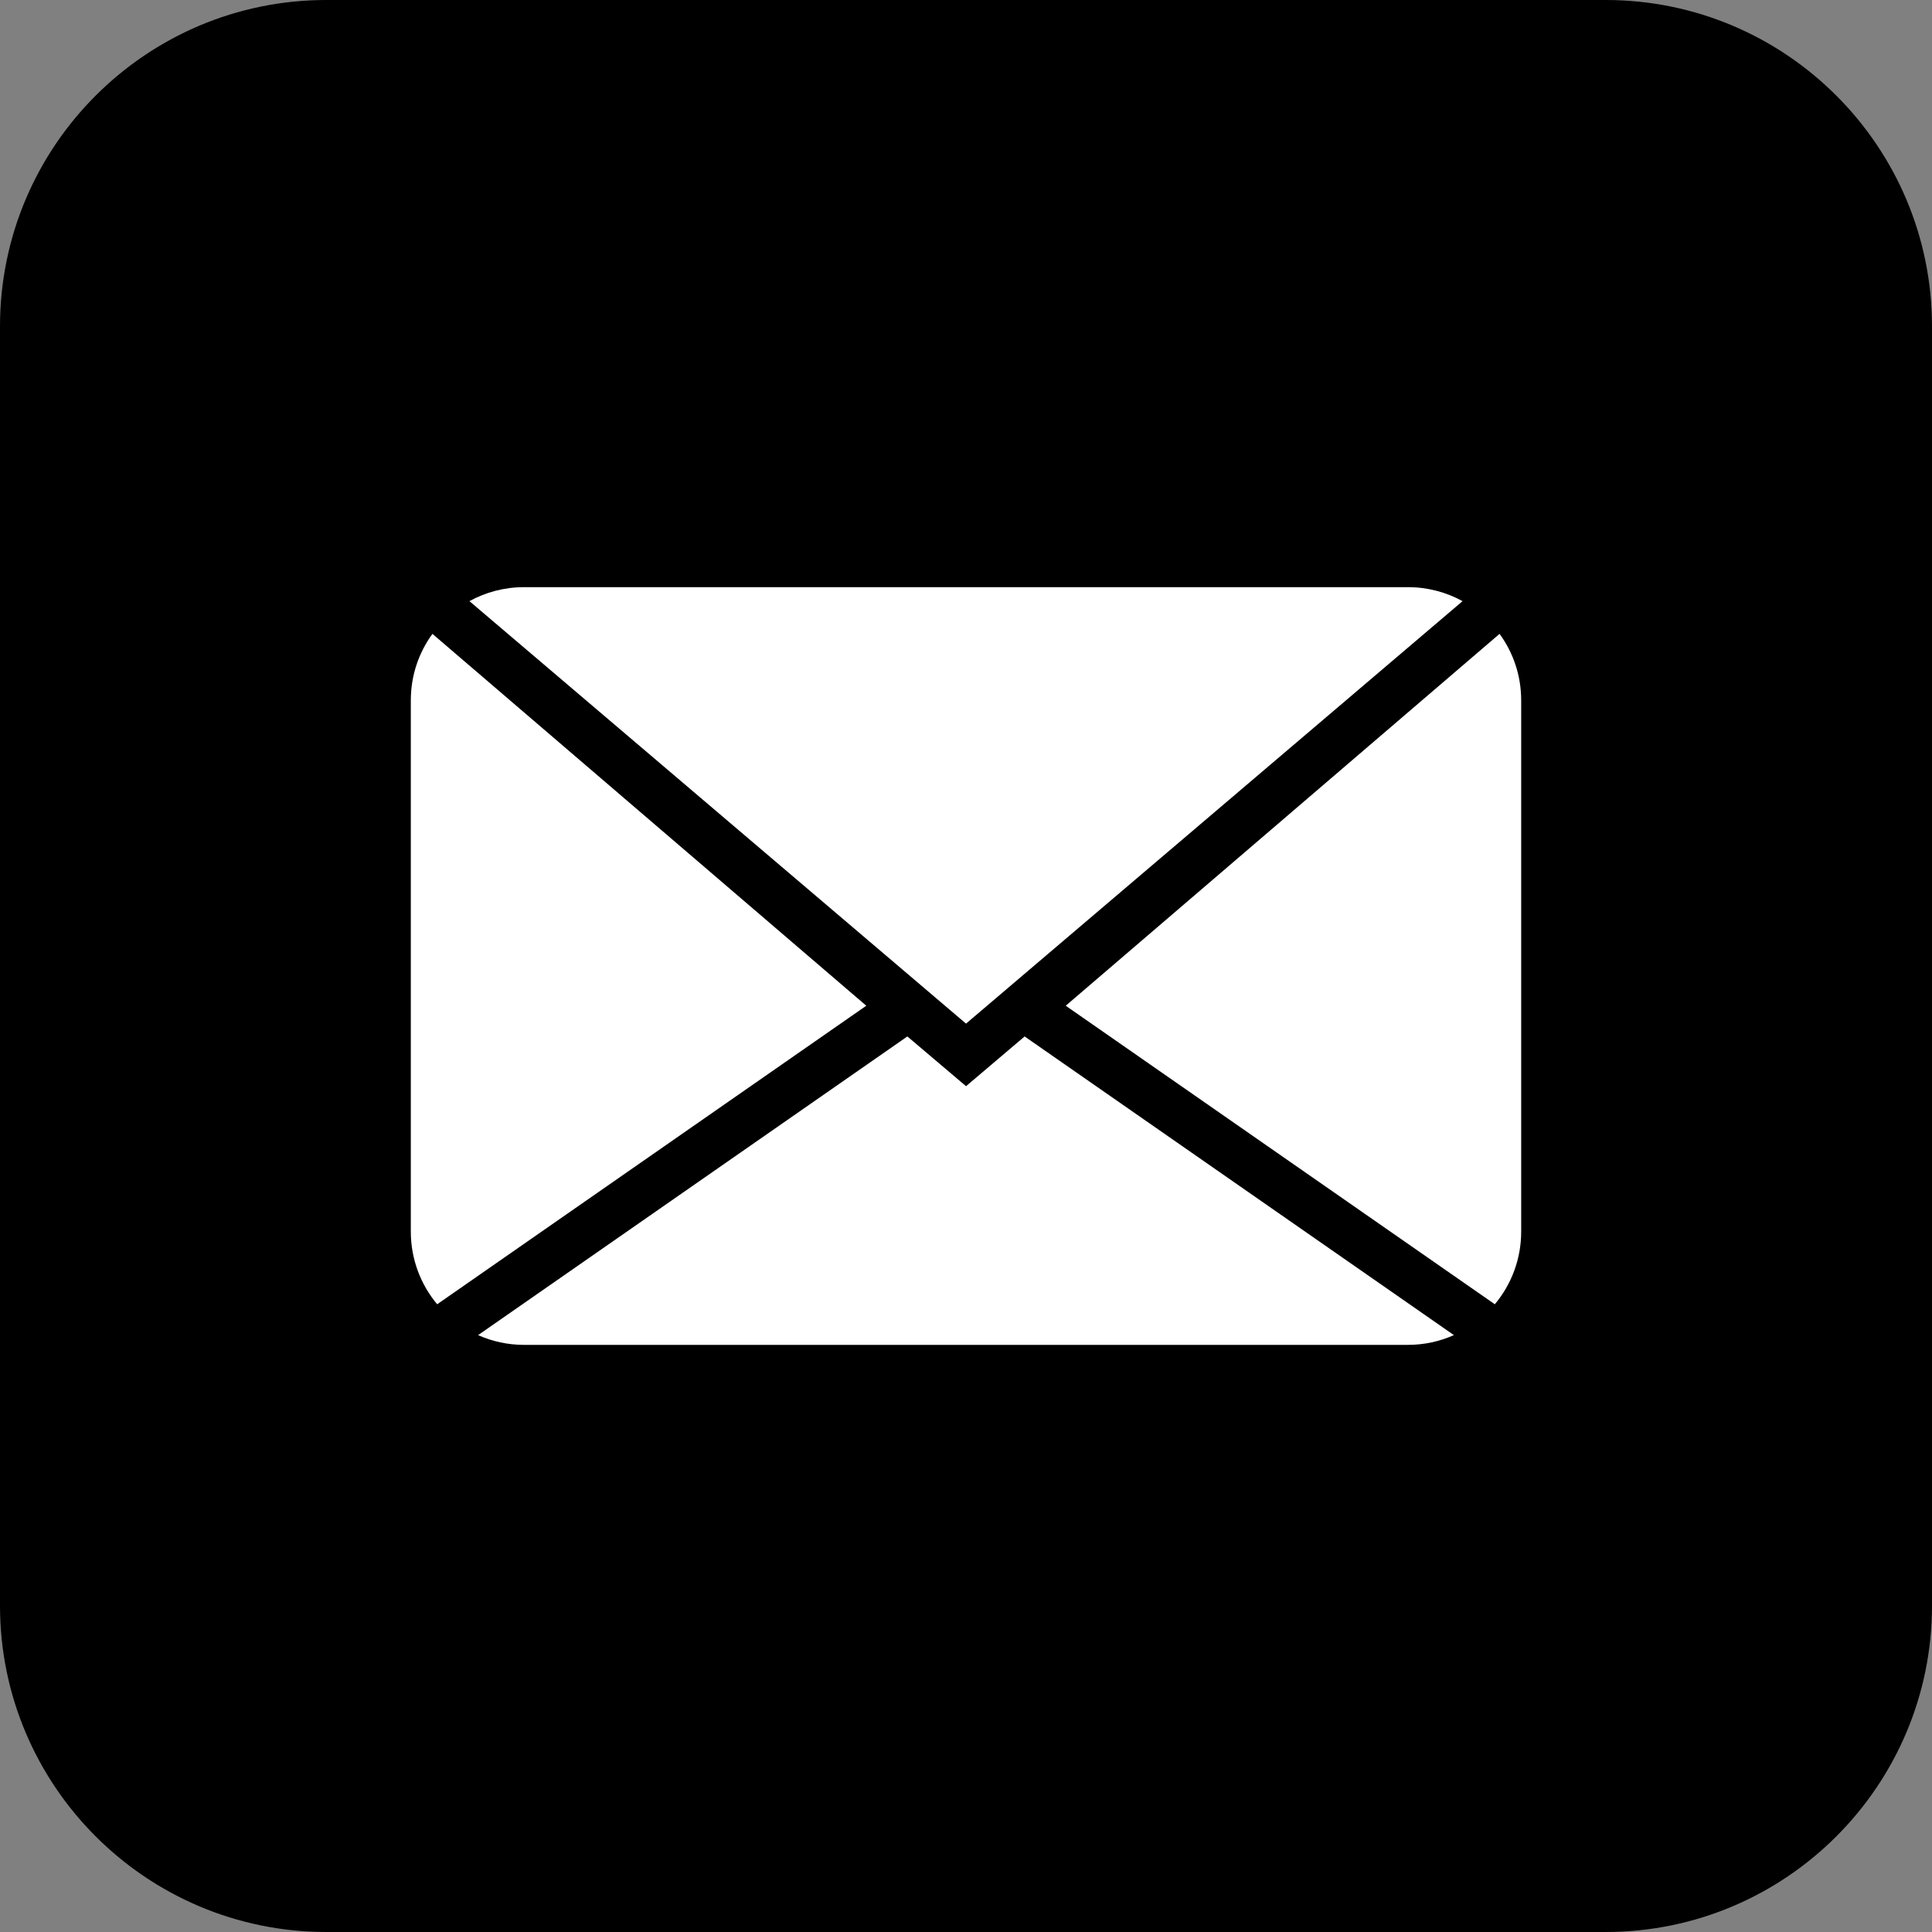
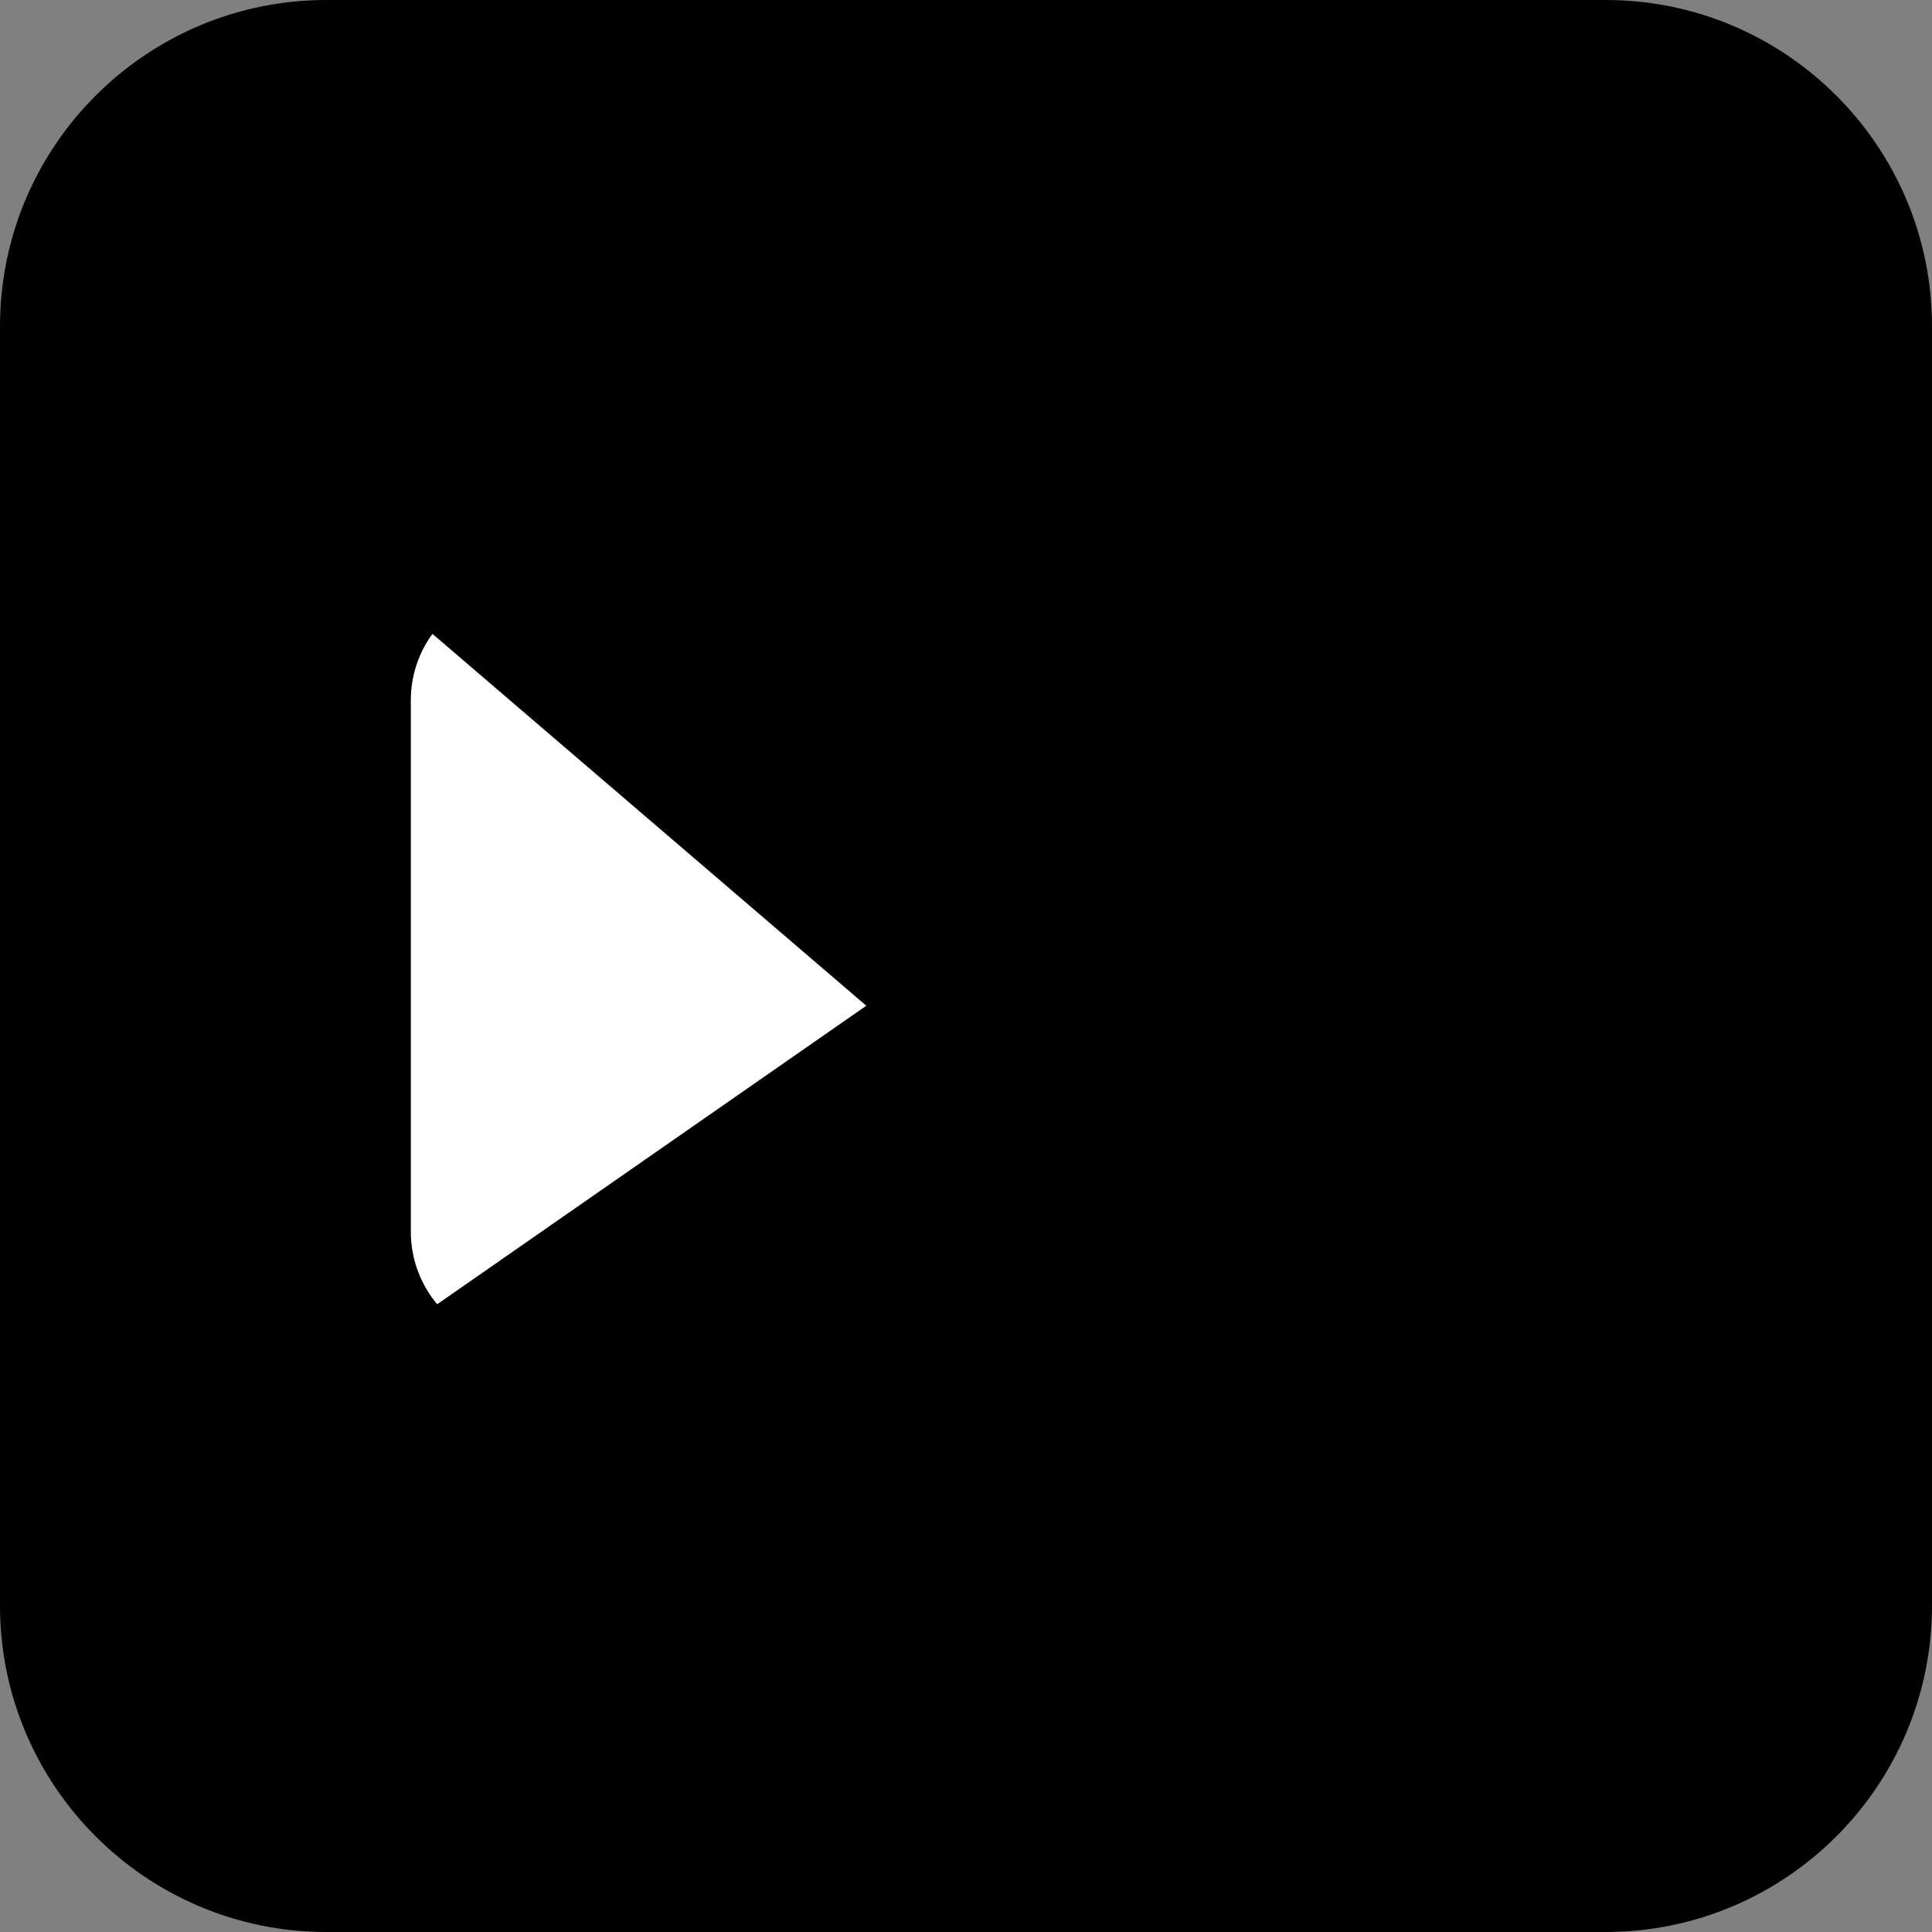
<svg xmlns="http://www.w3.org/2000/svg" width="58" height="58" viewBox="0 0 58 58" fill="none">
  <rect x="0" y="0" width="58" height="58" fill="#808080" stroke="none" />
  <path d="M9.798 0H48.202C53.609 0 58 4.39 58 9.798V48.202C58 53.609 53.61 58 48.202 58H9.798C4.39 58 0 53.609 0 48.202V9.798C0 4.39 4.39 0 9.798 0Z" fill="black" />
-   <path d="M43.907 18.047L29.001 30.73L14.093 18.047C14.579 17.779 15.138 17.627 15.733 17.627H42.267C42.862 17.627 43.42 17.779 43.907 18.047H43.907Z" fill="white" />
-   <path d="M43.646 40.081C43.224 40.27 42.757 40.374 42.266 40.374H15.733C15.242 40.374 14.775 40.27 14.353 40.081L27.24 31.115L29.001 32.608L30.76 31.115L43.647 40.081H43.646Z" fill="white" />
-   <path d="M45.667 21.025V36.974C45.667 37.804 45.369 38.565 44.876 39.155L31.994 30.193L45.018 19.029C45.427 19.59 45.667 20.278 45.667 21.025Z" fill="white" />
  <path d="M26.006 30.193L13.124 39.155C12.631 38.565 12.333 37.803 12.333 36.974V21.025C12.333 20.278 12.573 19.59 12.982 19.029L26.001 30.188L26.006 30.193Z" fill="white" />
</svg>